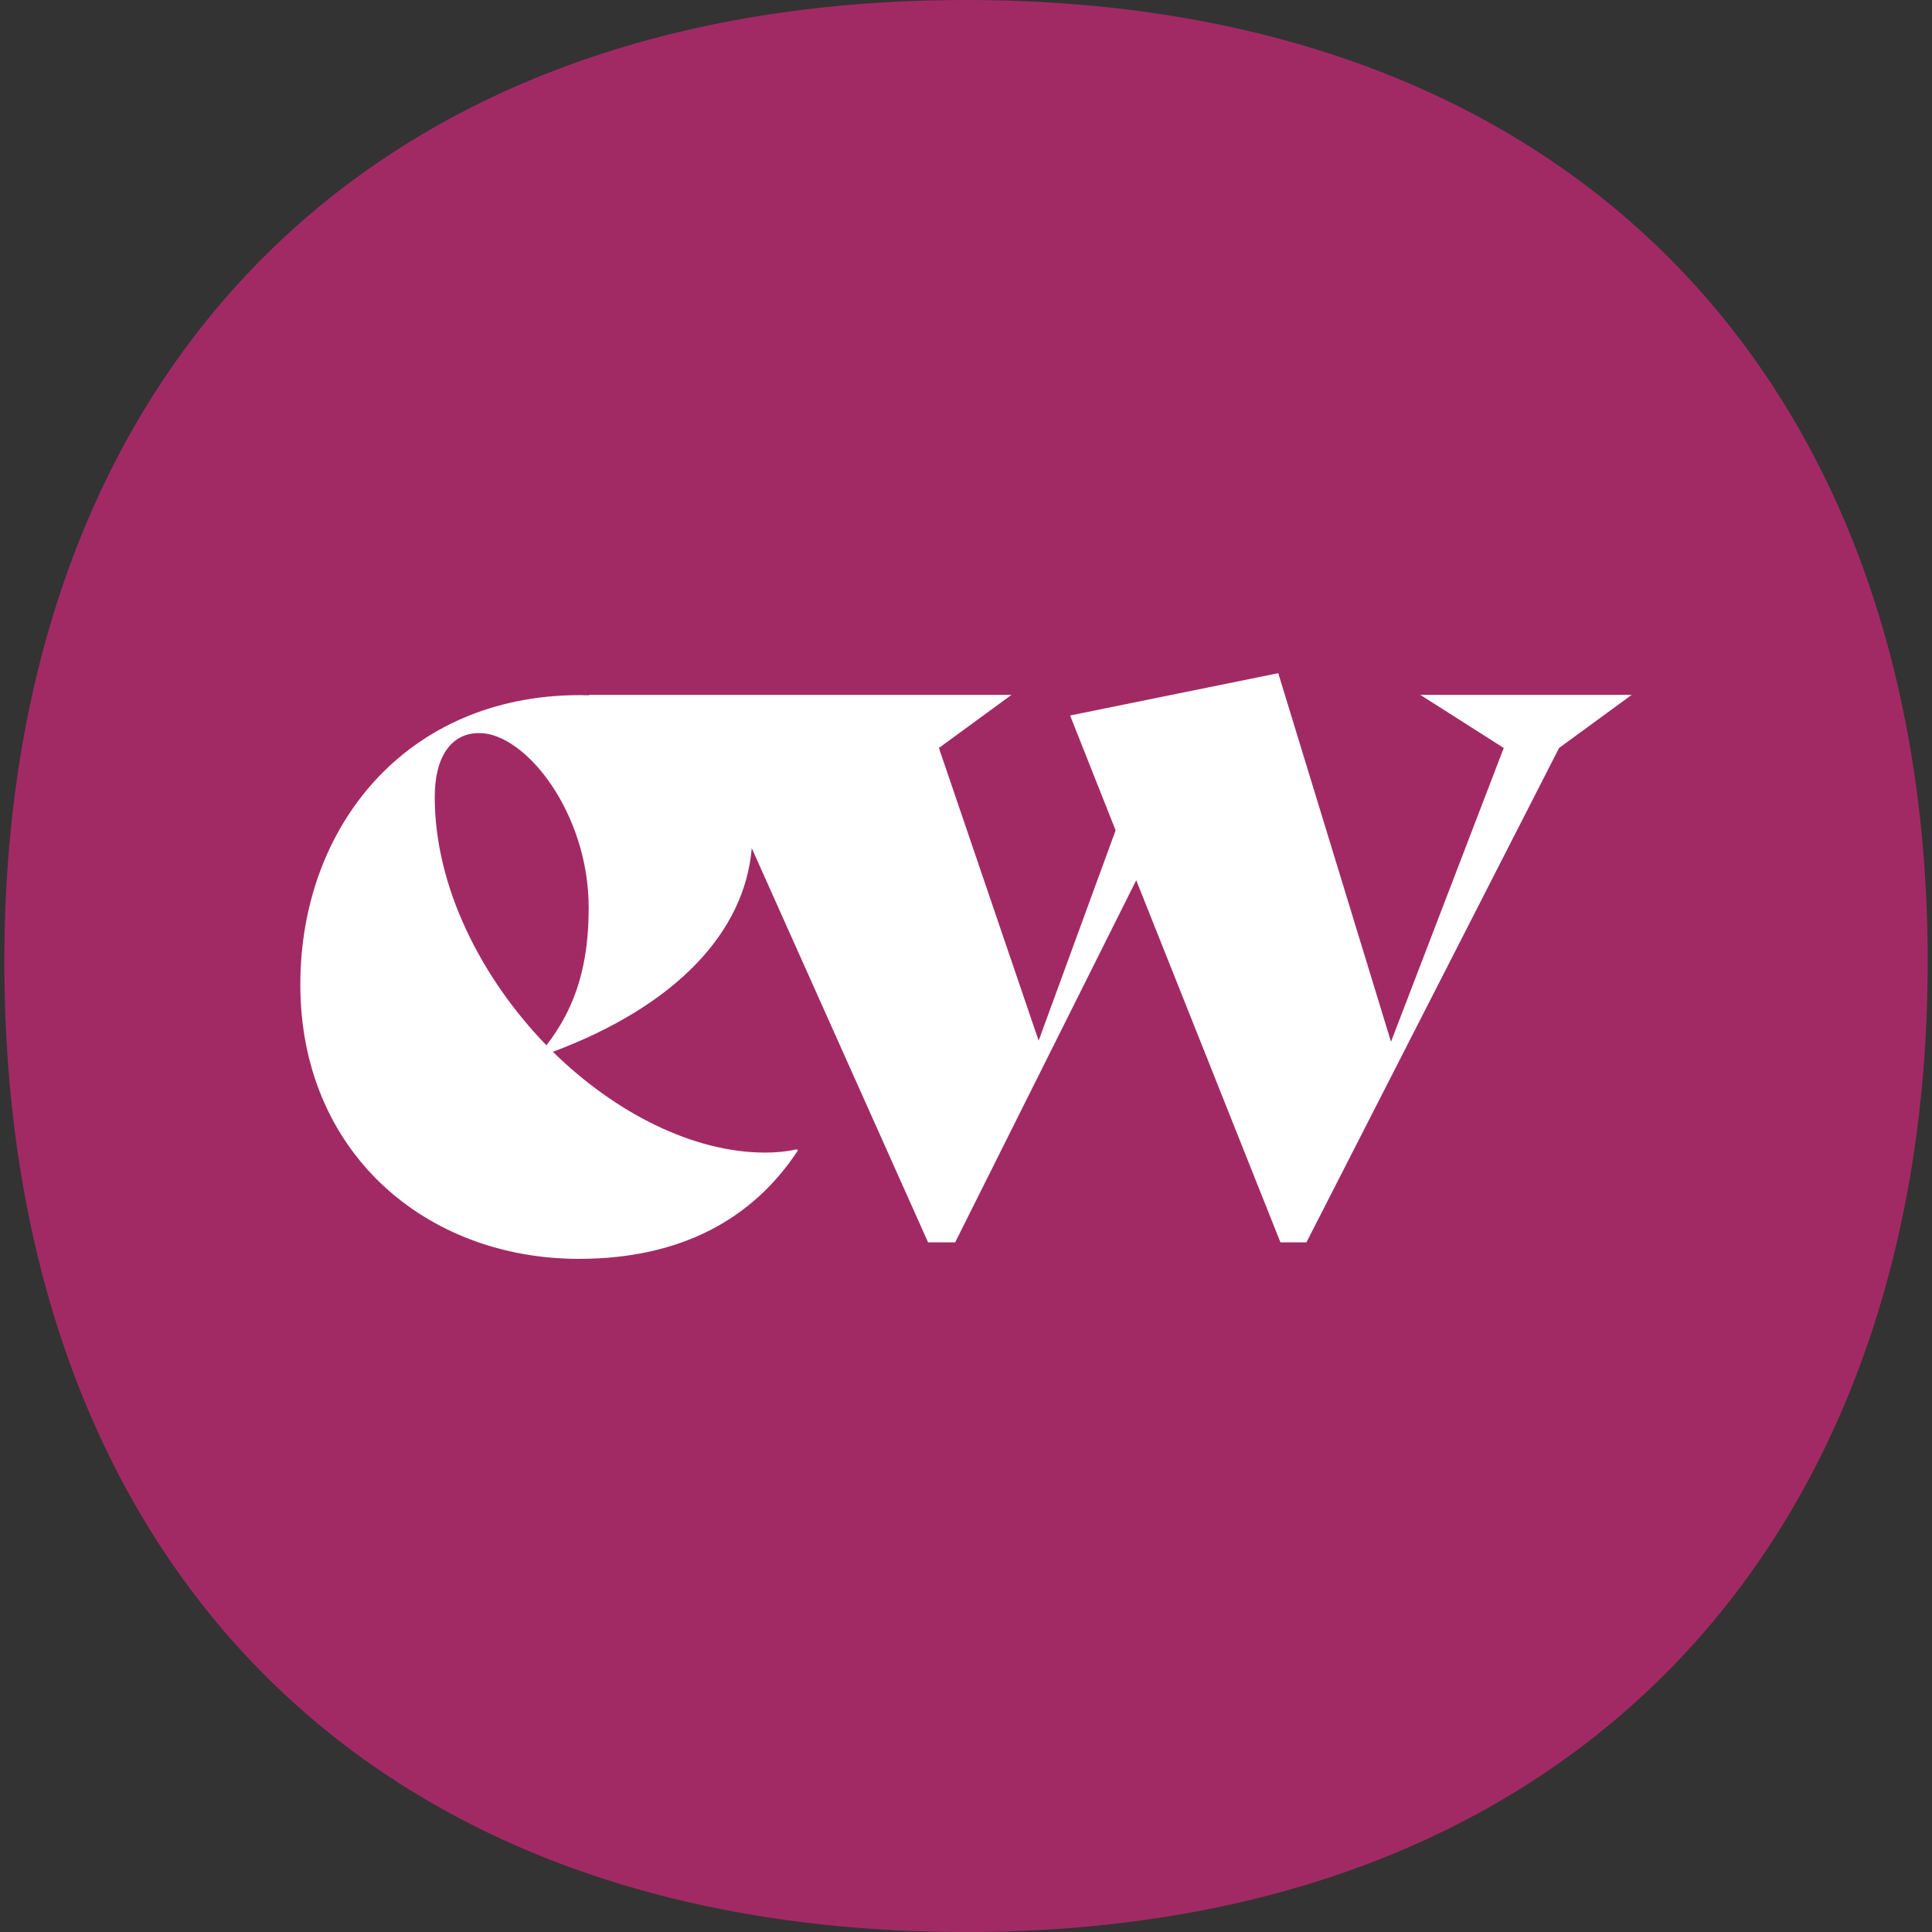
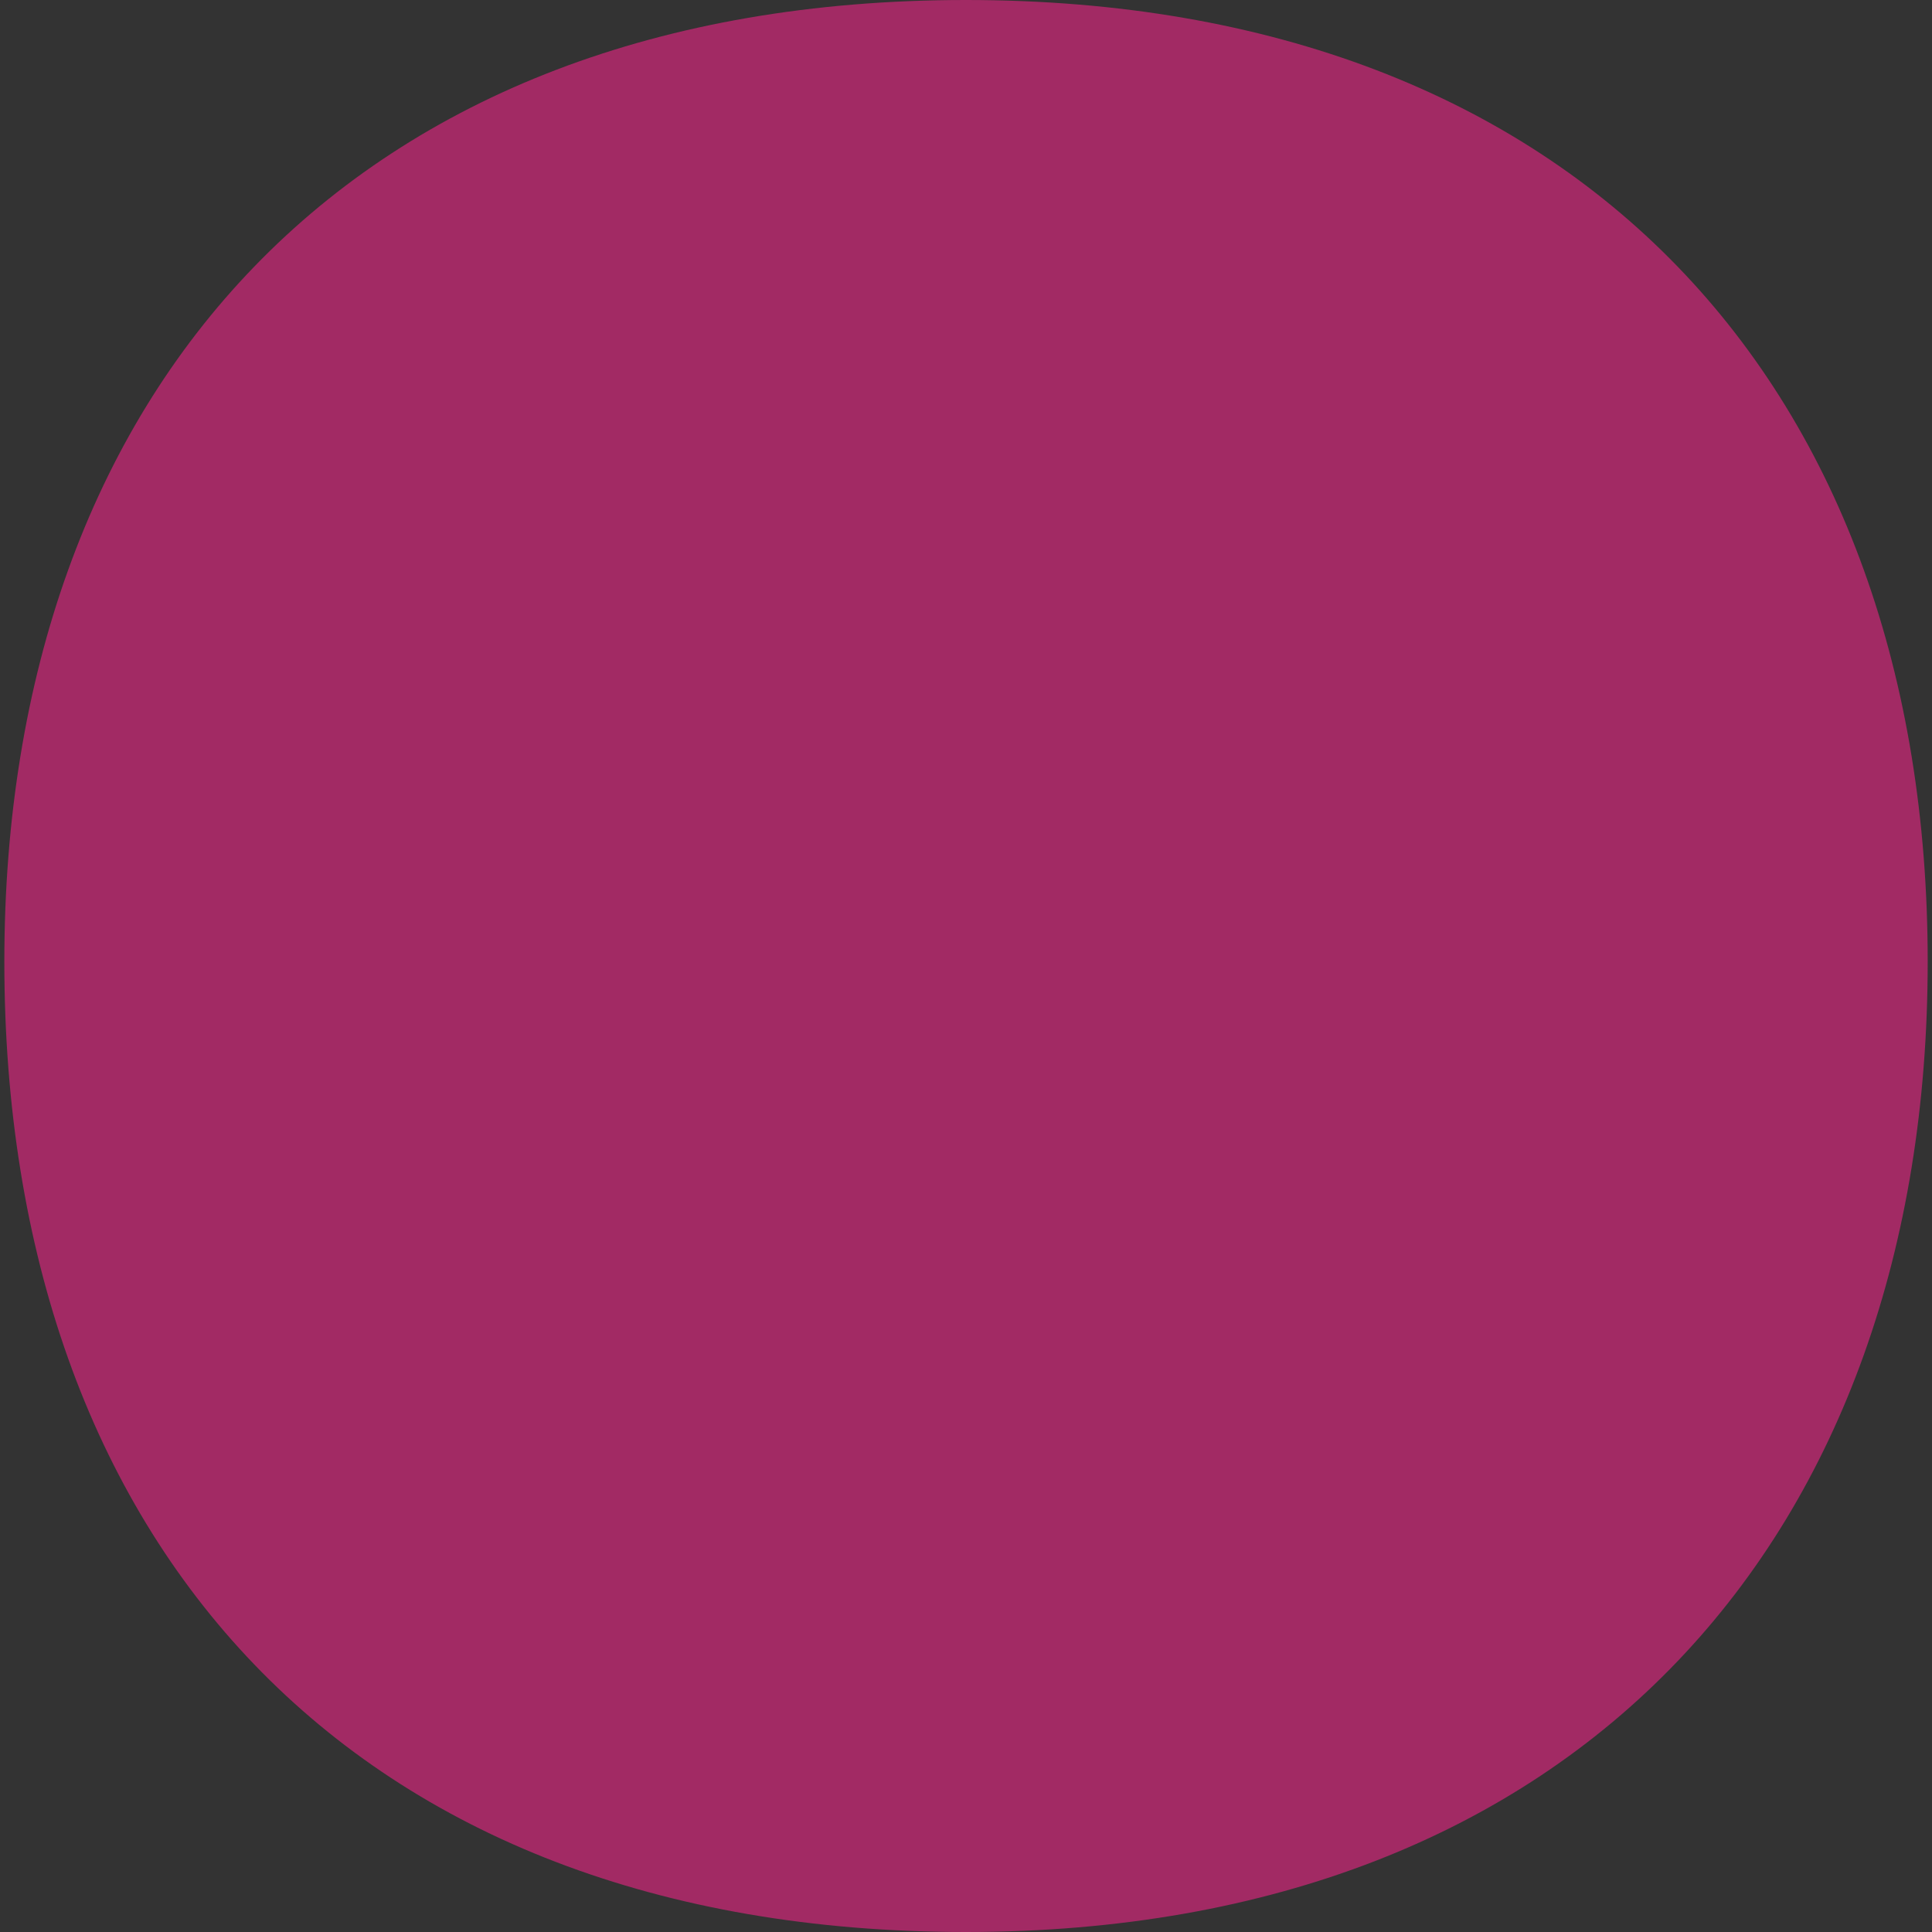
<svg xmlns="http://www.w3.org/2000/svg" id="Laag_1" data-name="Laag 1" width="512" height="512" viewBox="0 0 512 512">
  <rect x="0" y="0" width="512" height="512" fill="#333333" stroke="none" />
  <defs>
    <style>
      .cls-1 {
        fill: #fff;
      }

      .cls-2 {
        fill: #a22a64;
      }
    </style>
  </defs>
  <path class="cls-2" d="m1.15,254.85C1.15,103.32,92.97,0,255.97,0s254.89,103.32,254.89,254.85-91.82,257.15-254.89,257.15S1.15,408.71,1.15,254.85Z" />
-   <path class="cls-1" d="m376.39,184.14l22.12,14.08-29.88,77.86-29.88-97.68-55.16,11.21,12.06,30.45-20.4,55.73-26.43-77.57,19.25-14.08h-112.07l.28.12c-.85-.03-1.71-.05-2.57-.05-45.97,0-74.12,34.76-74.12,76.71,0,44.53,33.33,72.69,73.83,72.69,26.72,0,45.97-10.35,58.03-28.73l-.29-.29c-2.58.57-5.45.86-8.33.86-19.25,0-39.93-10.63-56.31-26.71,32.64-12.24,50.85-31.7,52.7-53.97l46.73,104.46h7.18l47.98-95.96,38.22,95.96h6.89l66.95-131.01,19.25-14.08h-56.02Zm-231.59,92.87c-17.24-17.81-29.59-41.94-29.59-65.79,0-10.63,4.31-16.95,11.78-16.95,12.36,0,29.02,21.26,29.02,46.25,0,14.66-3.16,26.15-11.2,36.49Z" />
</svg>